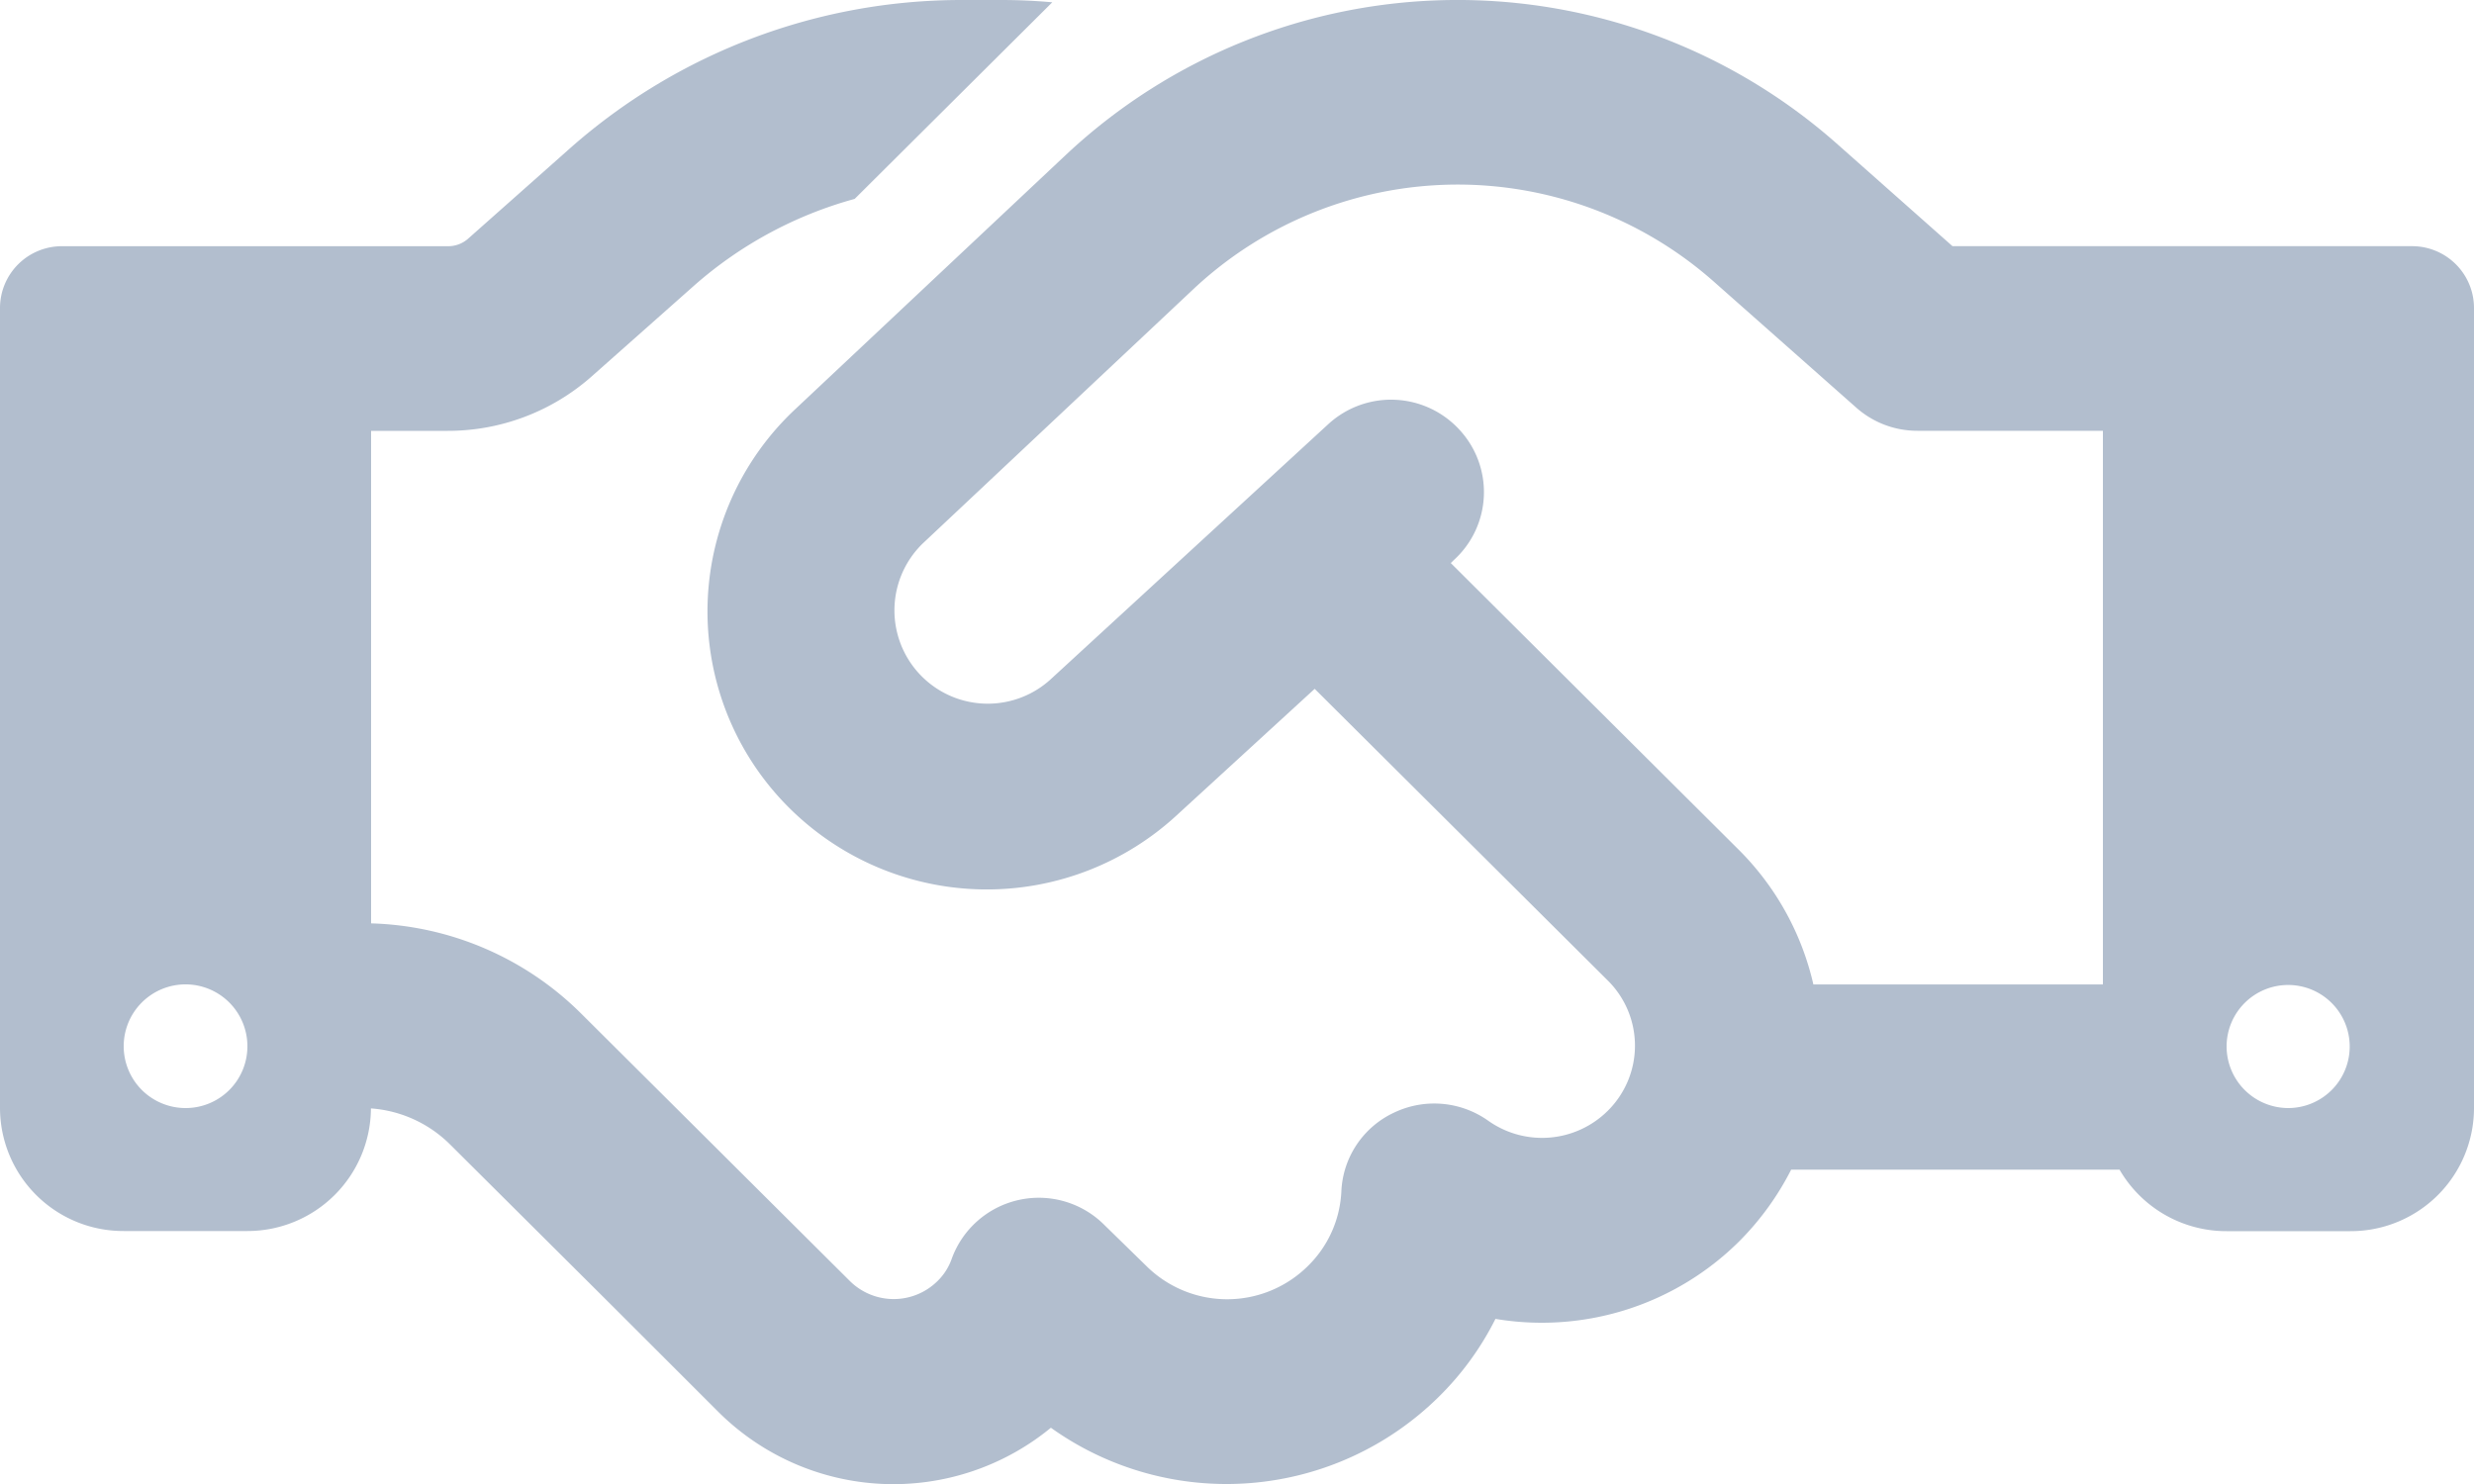
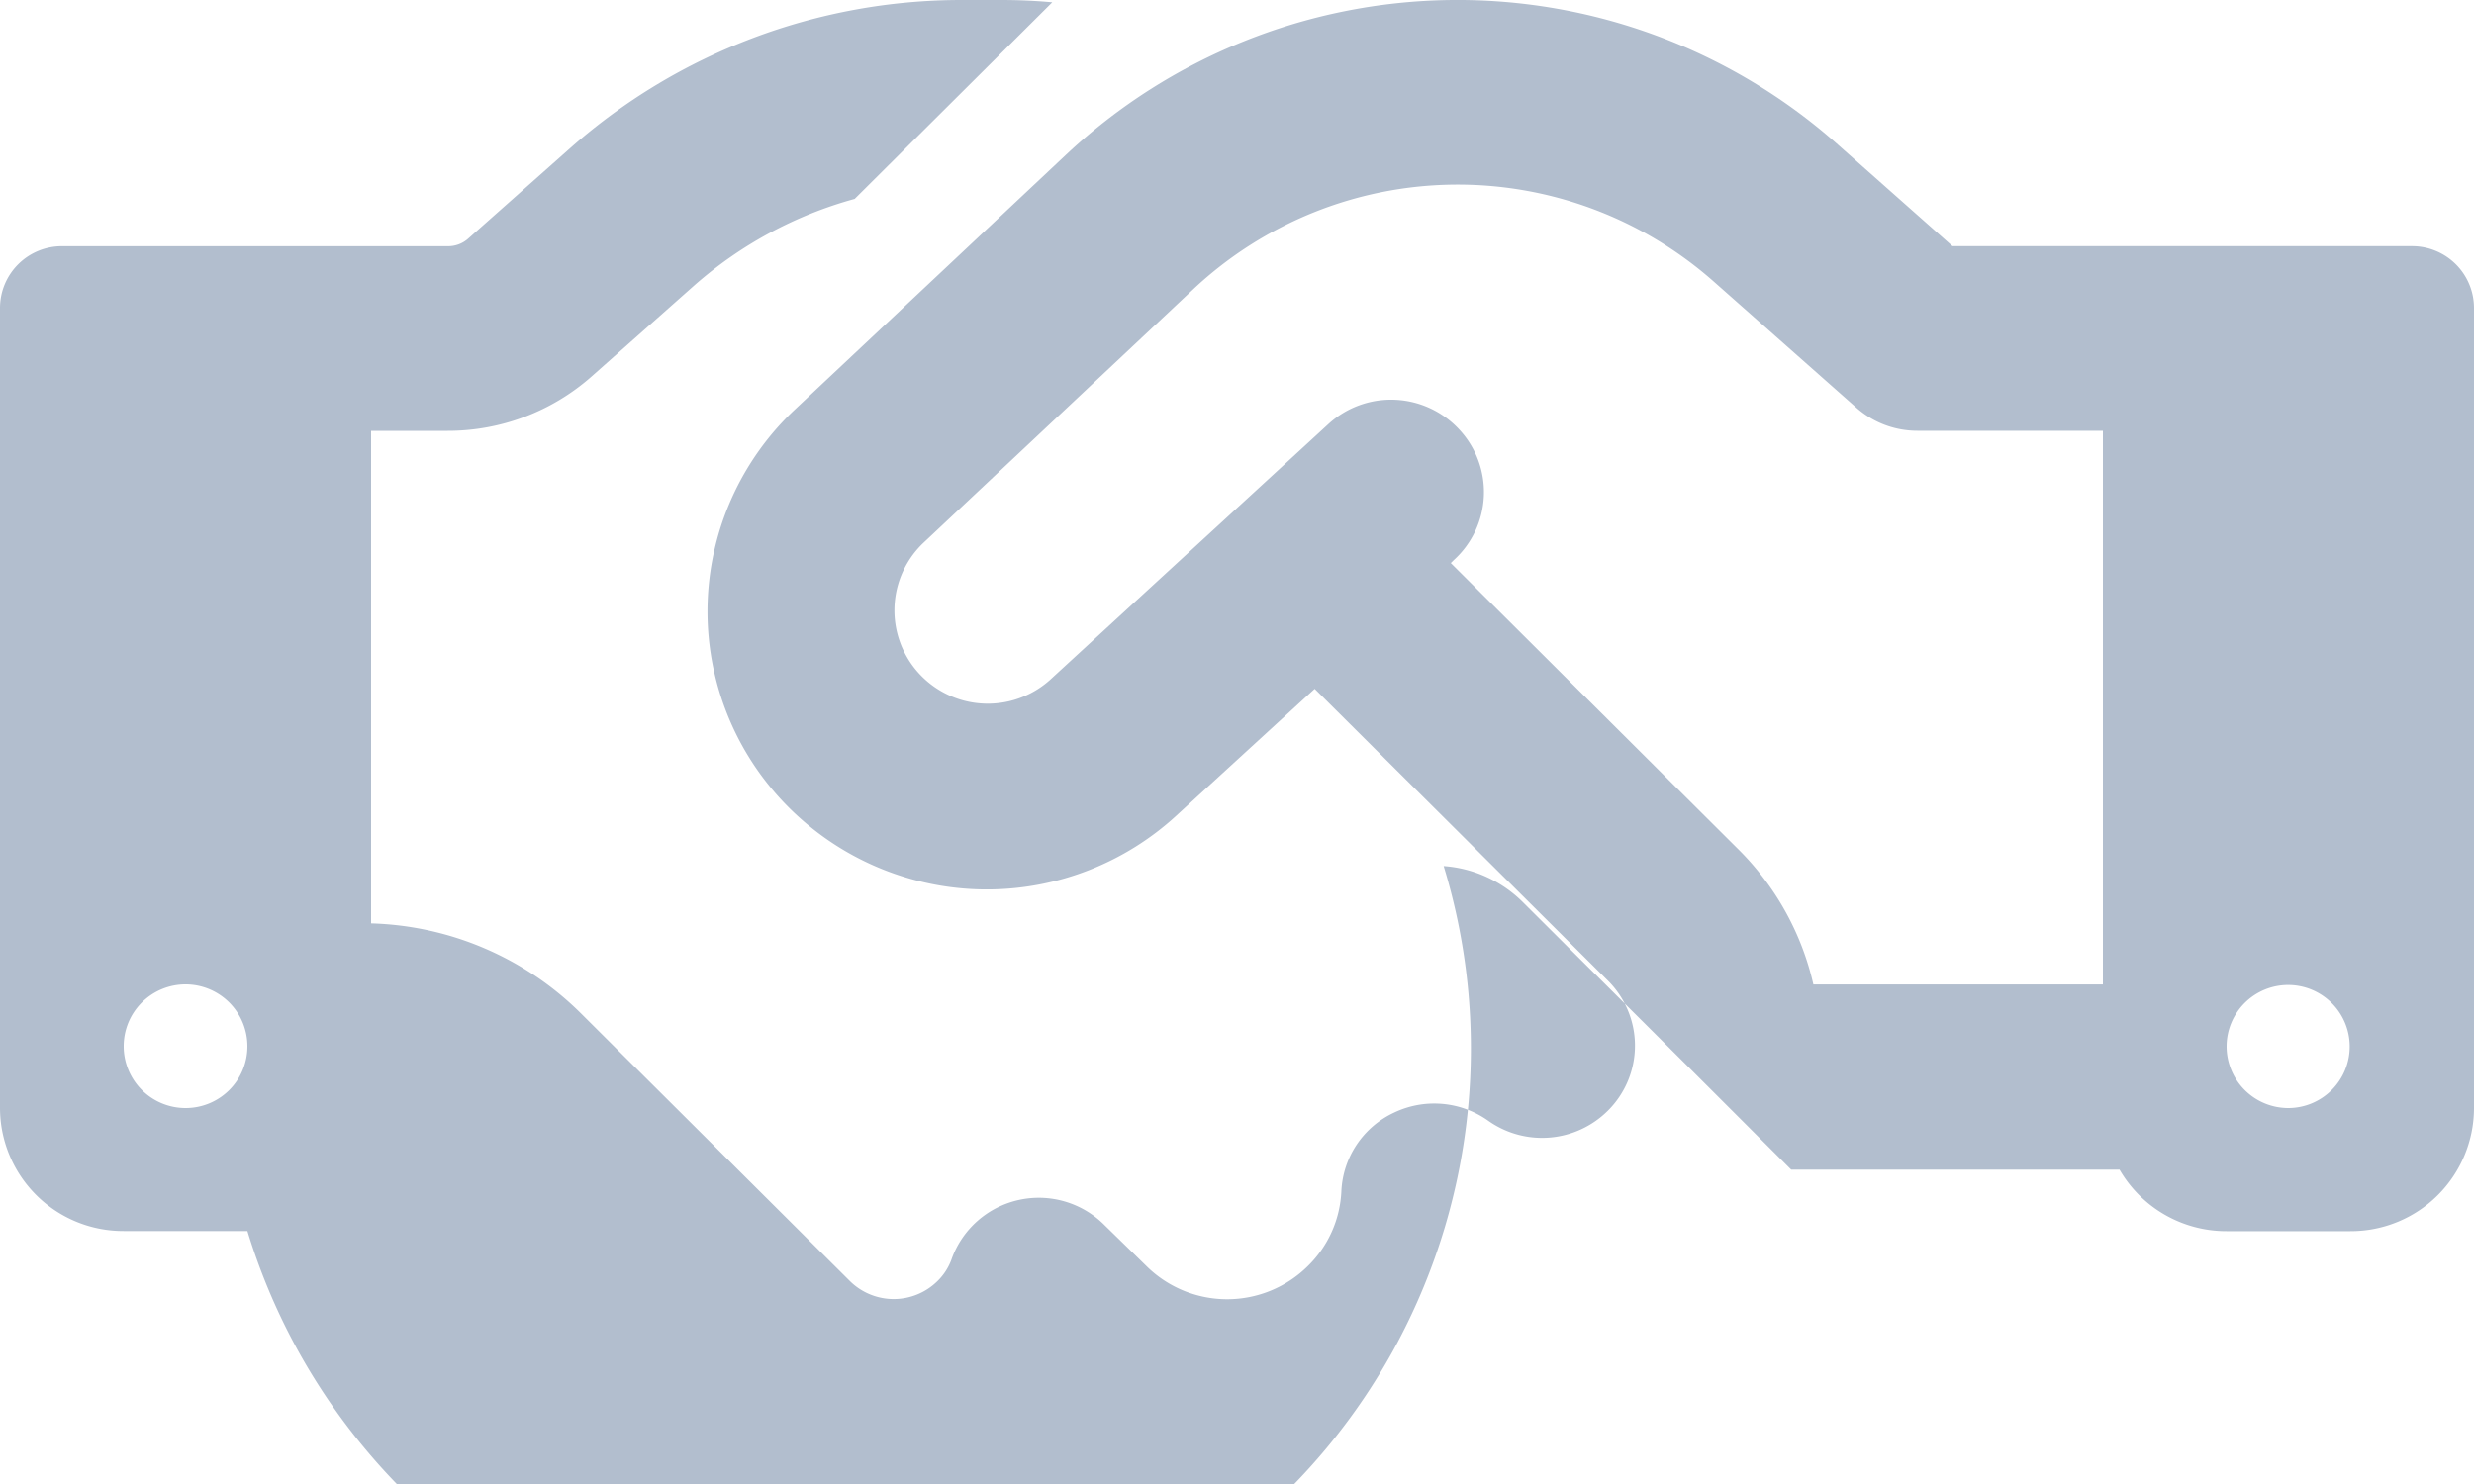
<svg xmlns="http://www.w3.org/2000/svg" width="75" height="45" viewBox="0 0 75 45">
-   <path d="M31.9,4.57,25.91,10.531a12.267,12.267,0,0,0-4.863,2.625L17.93,15.92a6.572,6.572,0,0,1-4.359,1.645H11.25V32.5a9.4,9.4,0,0,1,6.363,2.73l4.172,4.153.82.817,3.164,3.15a1.888,1.888,0,0,0,2.648,0,1.76,1.76,0,0,0,.434-.677,2.808,2.808,0,0,1,4.629-1.027l1.266,1.237a3.477,3.477,0,0,0,4.91,0,3.381,3.381,0,0,0,1.008-2.263,2.768,2.768,0,0,1,1.594-2.38,2.827,2.827,0,0,1,2.859.245,2.824,2.824,0,0,0,3.621-.3,2.779,2.779,0,0,0,0-3.955l-8.883-8.842-4.2,3.85a8.491,8.491,0,0,1-11.367.1,8.4,8.4,0,0,1-.187-12.423L32.32,9.189a17.353,17.353,0,0,1,23.344-.35l3.527,3.126H73.125A1.876,1.876,0,0,1,75,13.832V38.1a3.737,3.737,0,0,1-3.75,3.733H67.5a3.741,3.741,0,0,1-3.246-1.866H54.3a8.573,8.573,0,0,1-1.582,2.181,8.487,8.487,0,0,1-7.383,2.345,8.91,8.91,0,0,1-1.711,2.356,9.155,9.155,0,0,1-11.766.945,7.519,7.519,0,0,1-10.078-.478l-3.152-3.15-.82-.817-4.172-4.153a3.781,3.781,0,0,0-2.391-1.085A3.743,3.743,0,0,1,7.5,41.829H3.75A3.737,3.737,0,0,1,0,38.1V13.832a1.876,1.876,0,0,1,1.875-1.866h11.7a.911.911,0,0,0,.621-.233L17.3,8.979A17.915,17.915,0,0,1,29.145,4.5h1.207C30.867,4.5,31.395,4.523,31.9,4.57ZM63.75,34.363v-16.8H58.125a2.788,2.788,0,0,1-1.863-.712l-4.324-3.826a11.712,11.712,0,0,0-15.75.233l-8.215,7.722a2.829,2.829,0,0,0,3.867,4.129l8.426-7.746a2.813,2.813,0,0,1,3.973.163,2.781,2.781,0,0,1-.164,3.955l-.094.093L52.7,30.257a8.415,8.415,0,0,1,2.273,4.094H63.75ZM7.5,36.229A1.875,1.875,0,1,0,5.625,38.1,1.871,1.871,0,0,0,7.5,36.229ZM69.375,38.1A1.866,1.866,0,1,0,67.5,36.229,1.871,1.871,0,0,0,69.375,38.1Z" transform="translate(0 -4.5)" fill="#b2bece" />
+   <path d="M31.9,4.57,25.91,10.531a12.267,12.267,0,0,0-4.863,2.625L17.93,15.92a6.572,6.572,0,0,1-4.359,1.645H11.25V32.5a9.4,9.4,0,0,1,6.363,2.73l4.172,4.153.82.817,3.164,3.15a1.888,1.888,0,0,0,2.648,0,1.76,1.76,0,0,0,.434-.677,2.808,2.808,0,0,1,4.629-1.027l1.266,1.237a3.477,3.477,0,0,0,4.91,0,3.381,3.381,0,0,0,1.008-2.263,2.768,2.768,0,0,1,1.594-2.38,2.827,2.827,0,0,1,2.859.245,2.824,2.824,0,0,0,3.621-.3,2.779,2.779,0,0,0,0-3.955l-8.883-8.842-4.2,3.85a8.491,8.491,0,0,1-11.367.1,8.4,8.4,0,0,1-.187-12.423L32.32,9.189a17.353,17.353,0,0,1,23.344-.35l3.527,3.126H73.125A1.876,1.876,0,0,1,75,13.832V38.1a3.737,3.737,0,0,1-3.75,3.733H67.5a3.741,3.741,0,0,1-3.246-1.866H54.3l-3.152-3.15-.82-.817-4.172-4.153a3.781,3.781,0,0,0-2.391-1.085A3.743,3.743,0,0,1,7.5,41.829H3.75A3.737,3.737,0,0,1,0,38.1V13.832a1.876,1.876,0,0,1,1.875-1.866h11.7a.911.911,0,0,0,.621-.233L17.3,8.979A17.915,17.915,0,0,1,29.145,4.5h1.207C30.867,4.5,31.395,4.523,31.9,4.57ZM63.75,34.363v-16.8H58.125a2.788,2.788,0,0,1-1.863-.712l-4.324-3.826a11.712,11.712,0,0,0-15.75.233l-8.215,7.722a2.829,2.829,0,0,0,3.867,4.129l8.426-7.746a2.813,2.813,0,0,1,3.973.163,2.781,2.781,0,0,1-.164,3.955l-.094.093L52.7,30.257a8.415,8.415,0,0,1,2.273,4.094H63.75ZM7.5,36.229A1.875,1.875,0,1,0,5.625,38.1,1.871,1.871,0,0,0,7.5,36.229ZM69.375,38.1A1.866,1.866,0,1,0,67.5,36.229,1.871,1.871,0,0,0,69.375,38.1Z" transform="translate(0 -4.5)" fill="#b2bece" />
</svg>